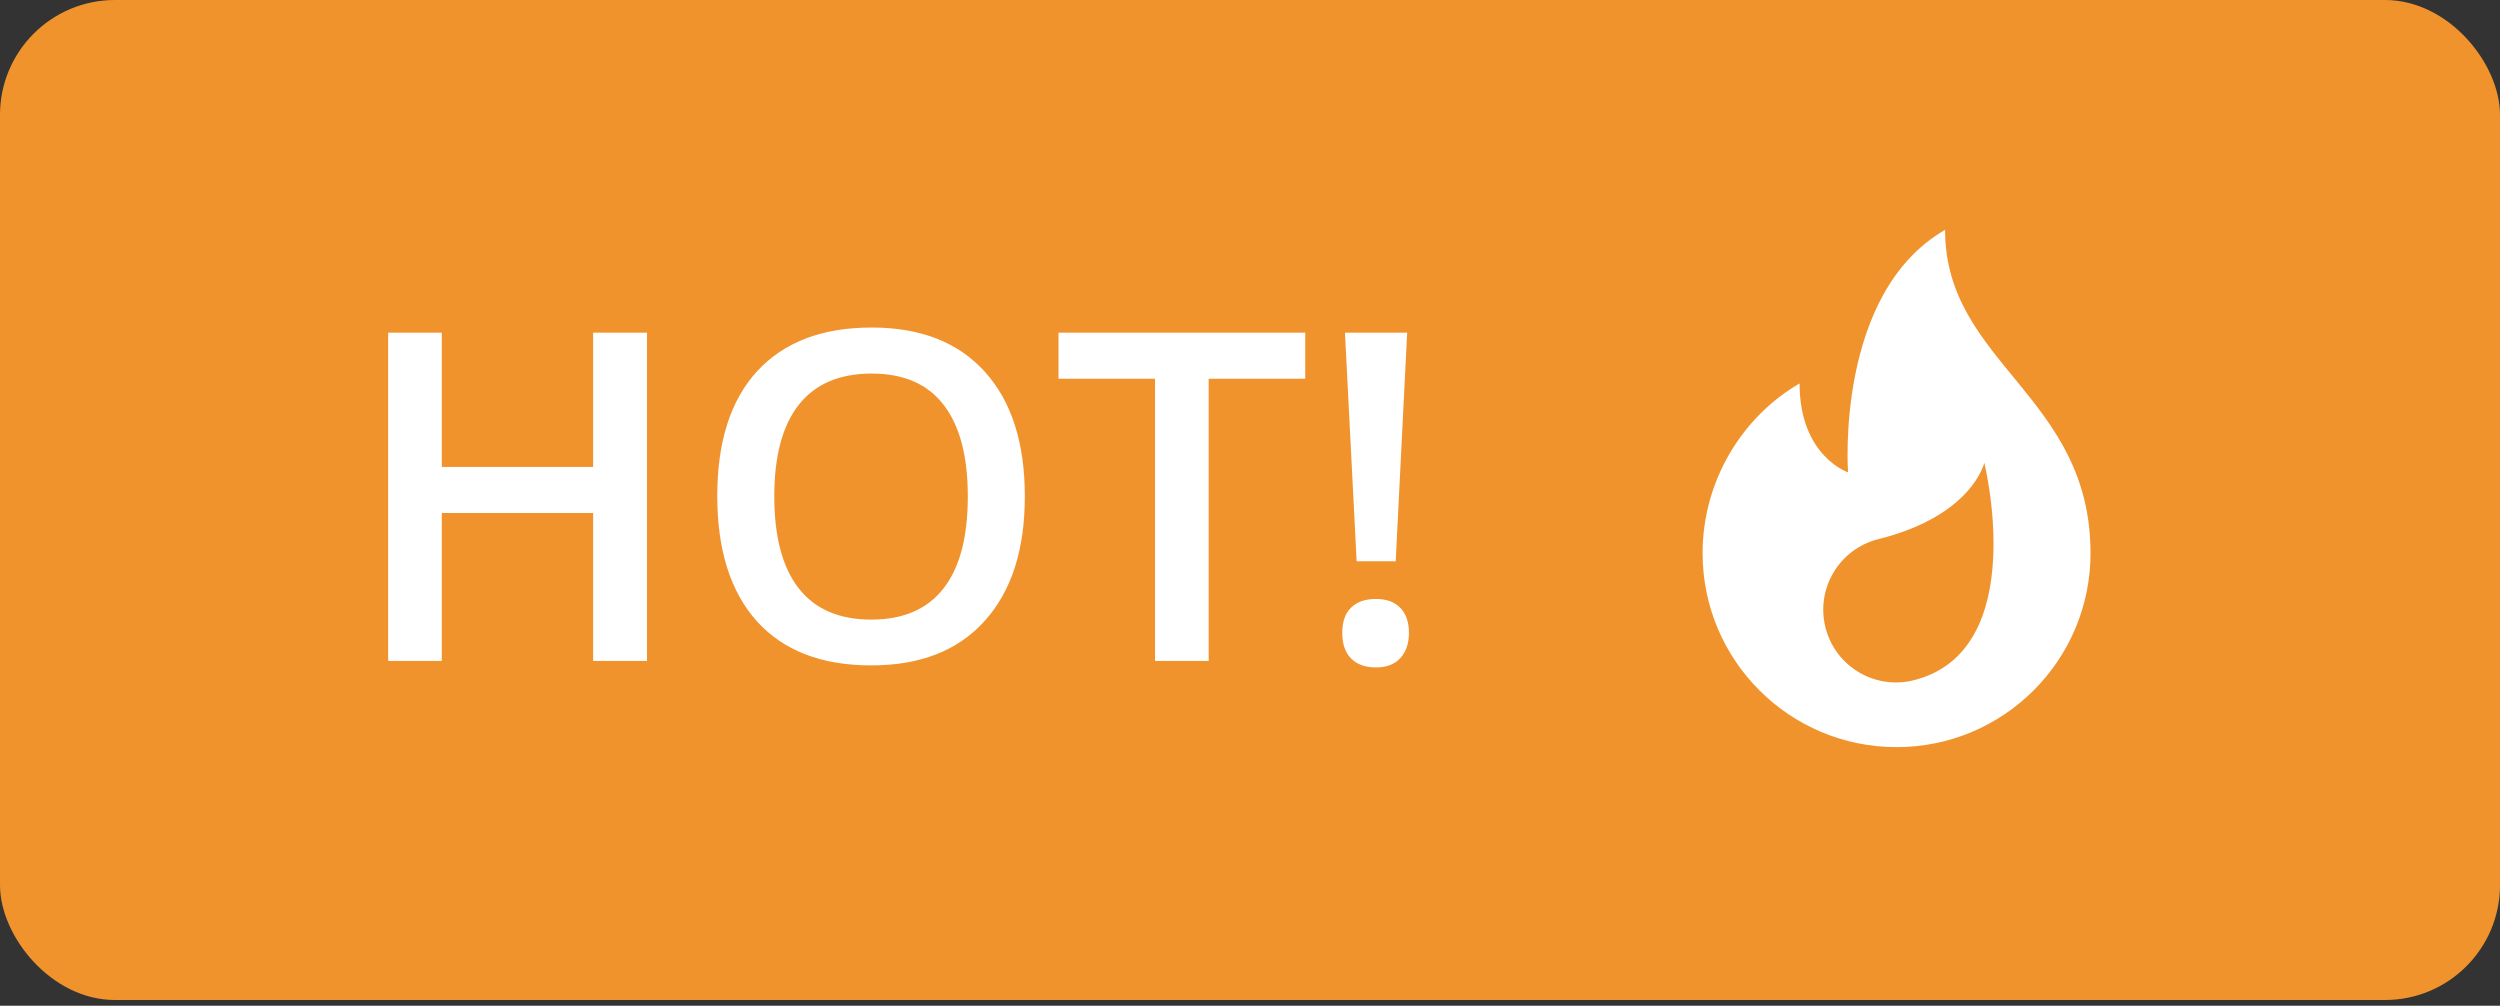
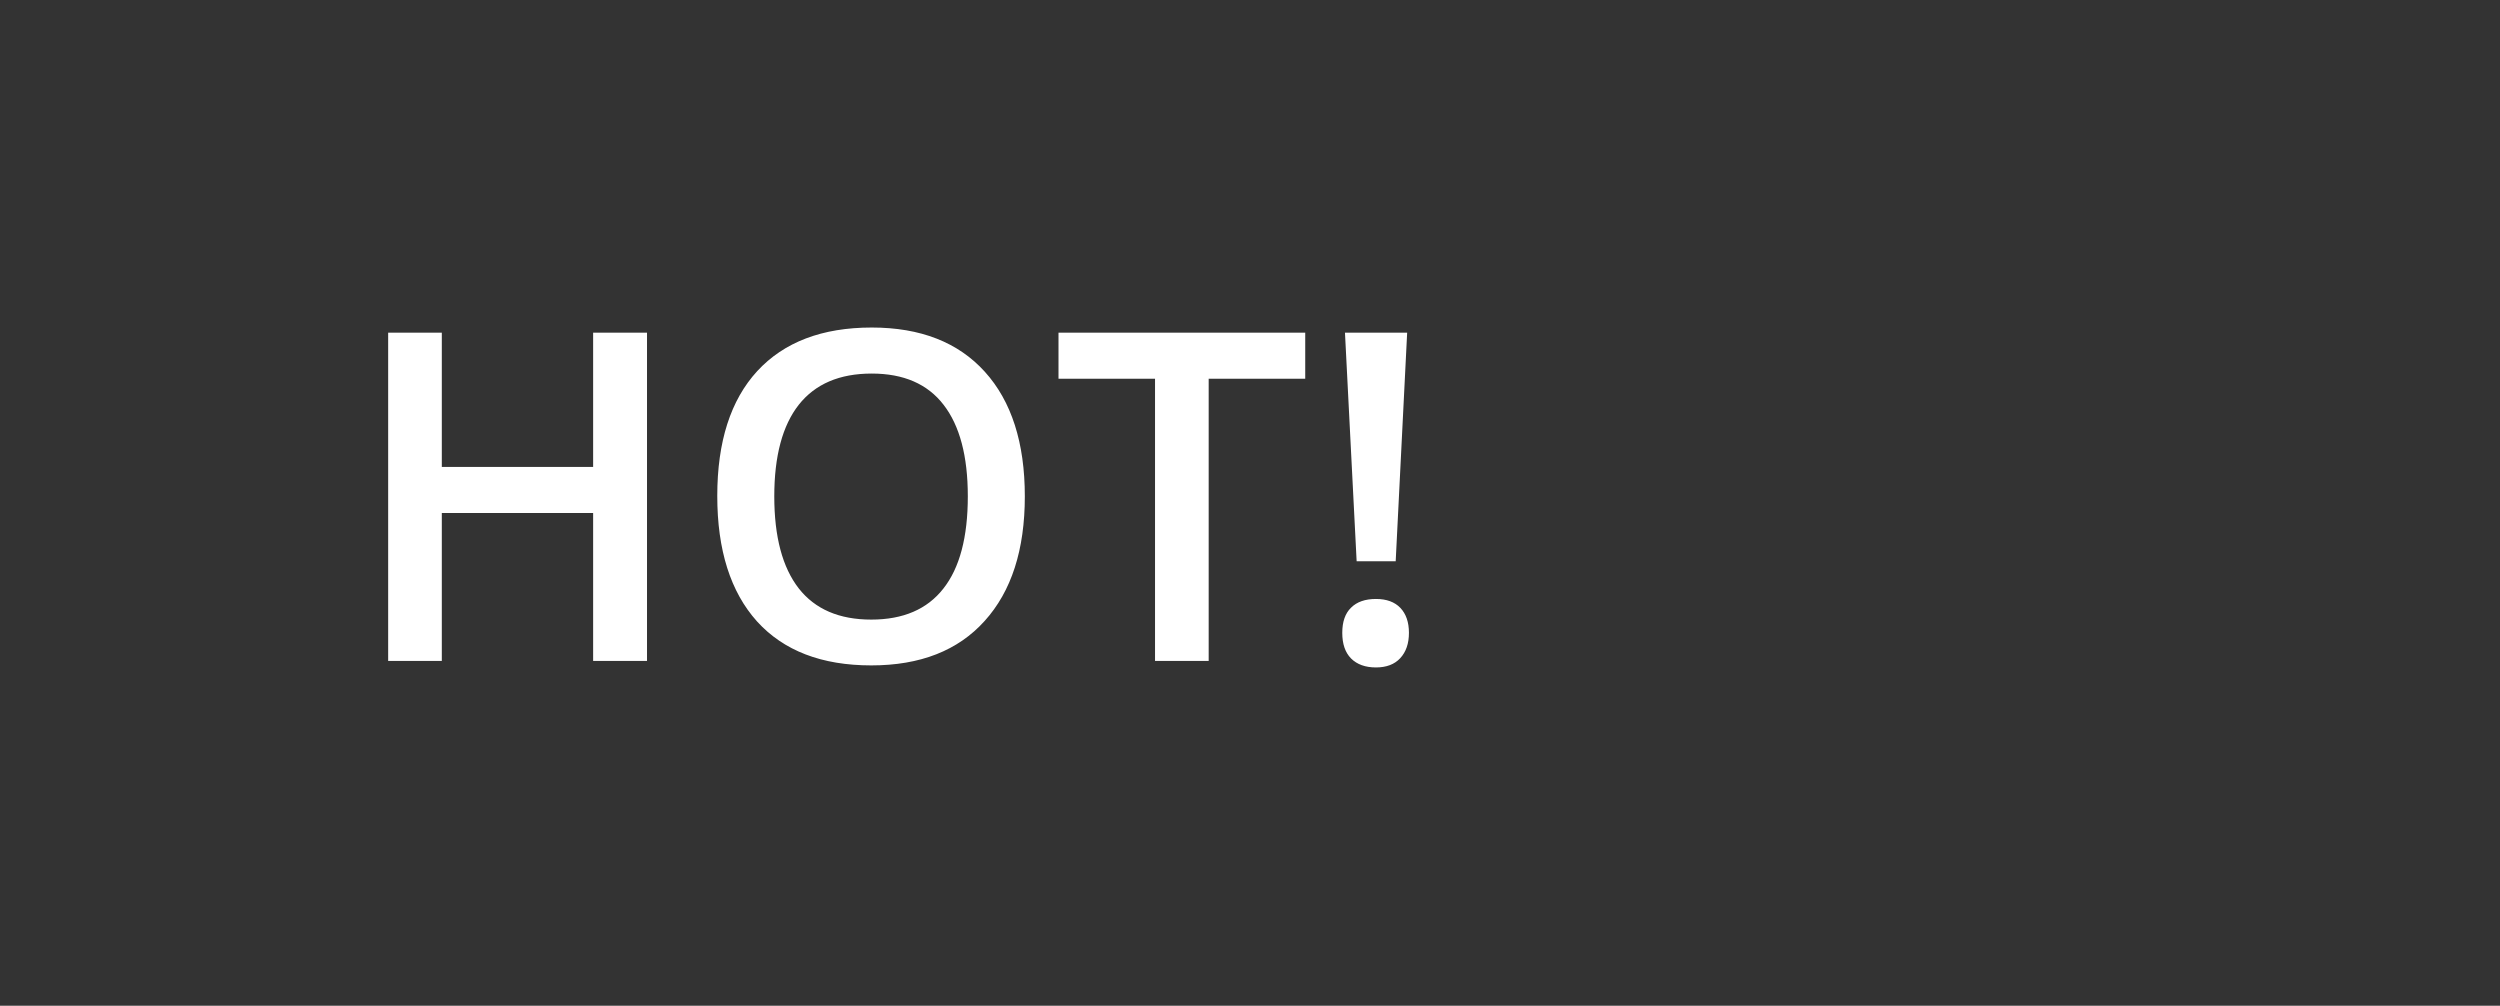
<svg xmlns="http://www.w3.org/2000/svg" width="87" height="35" viewBox="0 0 87 35" fill="none">
  <rect x="0" y="0" width="87" height="35" fill="#333333" stroke="none" />
-   <rect width="87" height="34.8" rx="4" fill="#F1932D" />
  <path d="M22.516 23H20.641V17.852H15.375V23H13.508V11.578H15.375V16.25H20.641V11.578H22.516V23ZM35.664 17.273C35.664 19.133 35.198 20.578 34.266 21.609C33.339 22.641 32.023 23.156 30.32 23.156C28.596 23.156 27.271 22.646 26.344 21.625C25.422 20.599 24.961 19.143 24.961 17.258C24.961 15.372 25.424 13.925 26.352 12.914C27.284 11.904 28.612 11.398 30.336 11.398C32.034 11.398 33.346 11.912 34.273 12.938C35.2 13.963 35.664 15.409 35.664 17.273ZM26.945 17.273C26.945 18.68 27.229 19.747 27.797 20.477C28.365 21.201 29.206 21.562 30.32 21.562C31.43 21.562 32.266 21.203 32.828 20.484C33.396 19.766 33.68 18.695 33.68 17.273C33.68 15.872 33.398 14.81 32.836 14.086C32.279 13.362 31.445 13 30.336 13C29.216 13 28.37 13.362 27.797 14.086C27.229 14.81 26.945 15.872 26.945 17.273ZM42.062 23H40.195V13.18H36.836V11.578H45.422V13.18H42.062V23ZM48.57 19.531H47.211L46.805 11.578H48.969L48.57 19.531ZM46.711 22.023C46.711 21.638 46.812 21.346 47.016 21.148C47.219 20.945 47.508 20.844 47.883 20.844C48.253 20.844 48.536 20.948 48.734 21.156C48.932 21.365 49.031 21.654 49.031 22.023C49.031 22.393 48.93 22.688 48.727 22.906C48.529 23.12 48.247 23.227 47.883 23.227C47.513 23.227 47.224 23.122 47.016 22.914C46.812 22.706 46.711 22.409 46.711 22.023Z" fill="white" />
  <g clip-path="url(#clip0)">
-     <path d="M67.688 8C63.852 10.21 64.312 16.438 64.312 16.438C64.312 16.438 62.625 15.875 62.625 13.344C60.612 14.511 59.25 16.755 59.25 19.25C59.25 22.978 62.272 26 66 26C69.728 26 72.75 22.978 72.75 19.25C72.75 13.766 67.688 12.641 67.688 8V8ZM66.593 23.674C65.237 24.012 63.863 23.187 63.525 21.831C63.186 20.474 64.012 19.1 65.368 18.762C68.643 17.945 69.053 16.104 69.053 16.104C69.053 16.104 70.686 22.654 66.593 23.674Z" fill="white" />
+     <path d="M67.688 8C63.852 10.21 64.312 16.438 64.312 16.438C64.312 16.438 62.625 15.875 62.625 13.344C60.612 14.511 59.25 16.755 59.25 19.25C59.25 22.978 62.272 26 66 26C69.728 26 72.75 22.978 72.75 19.25C72.75 13.766 67.688 12.641 67.688 8V8ZM66.593 23.674C65.237 24.012 63.863 23.187 63.525 21.831C63.186 20.474 64.012 19.1 65.368 18.762C69.053 16.104 70.686 22.654 66.593 23.674Z" fill="white" />
  </g>
  <defs>
    <clipPath id="clip0">
-       <rect width="18" height="18" fill="white" transform="translate(57 8)" />
-     </clipPath>
+       </clipPath>
  </defs>
</svg>